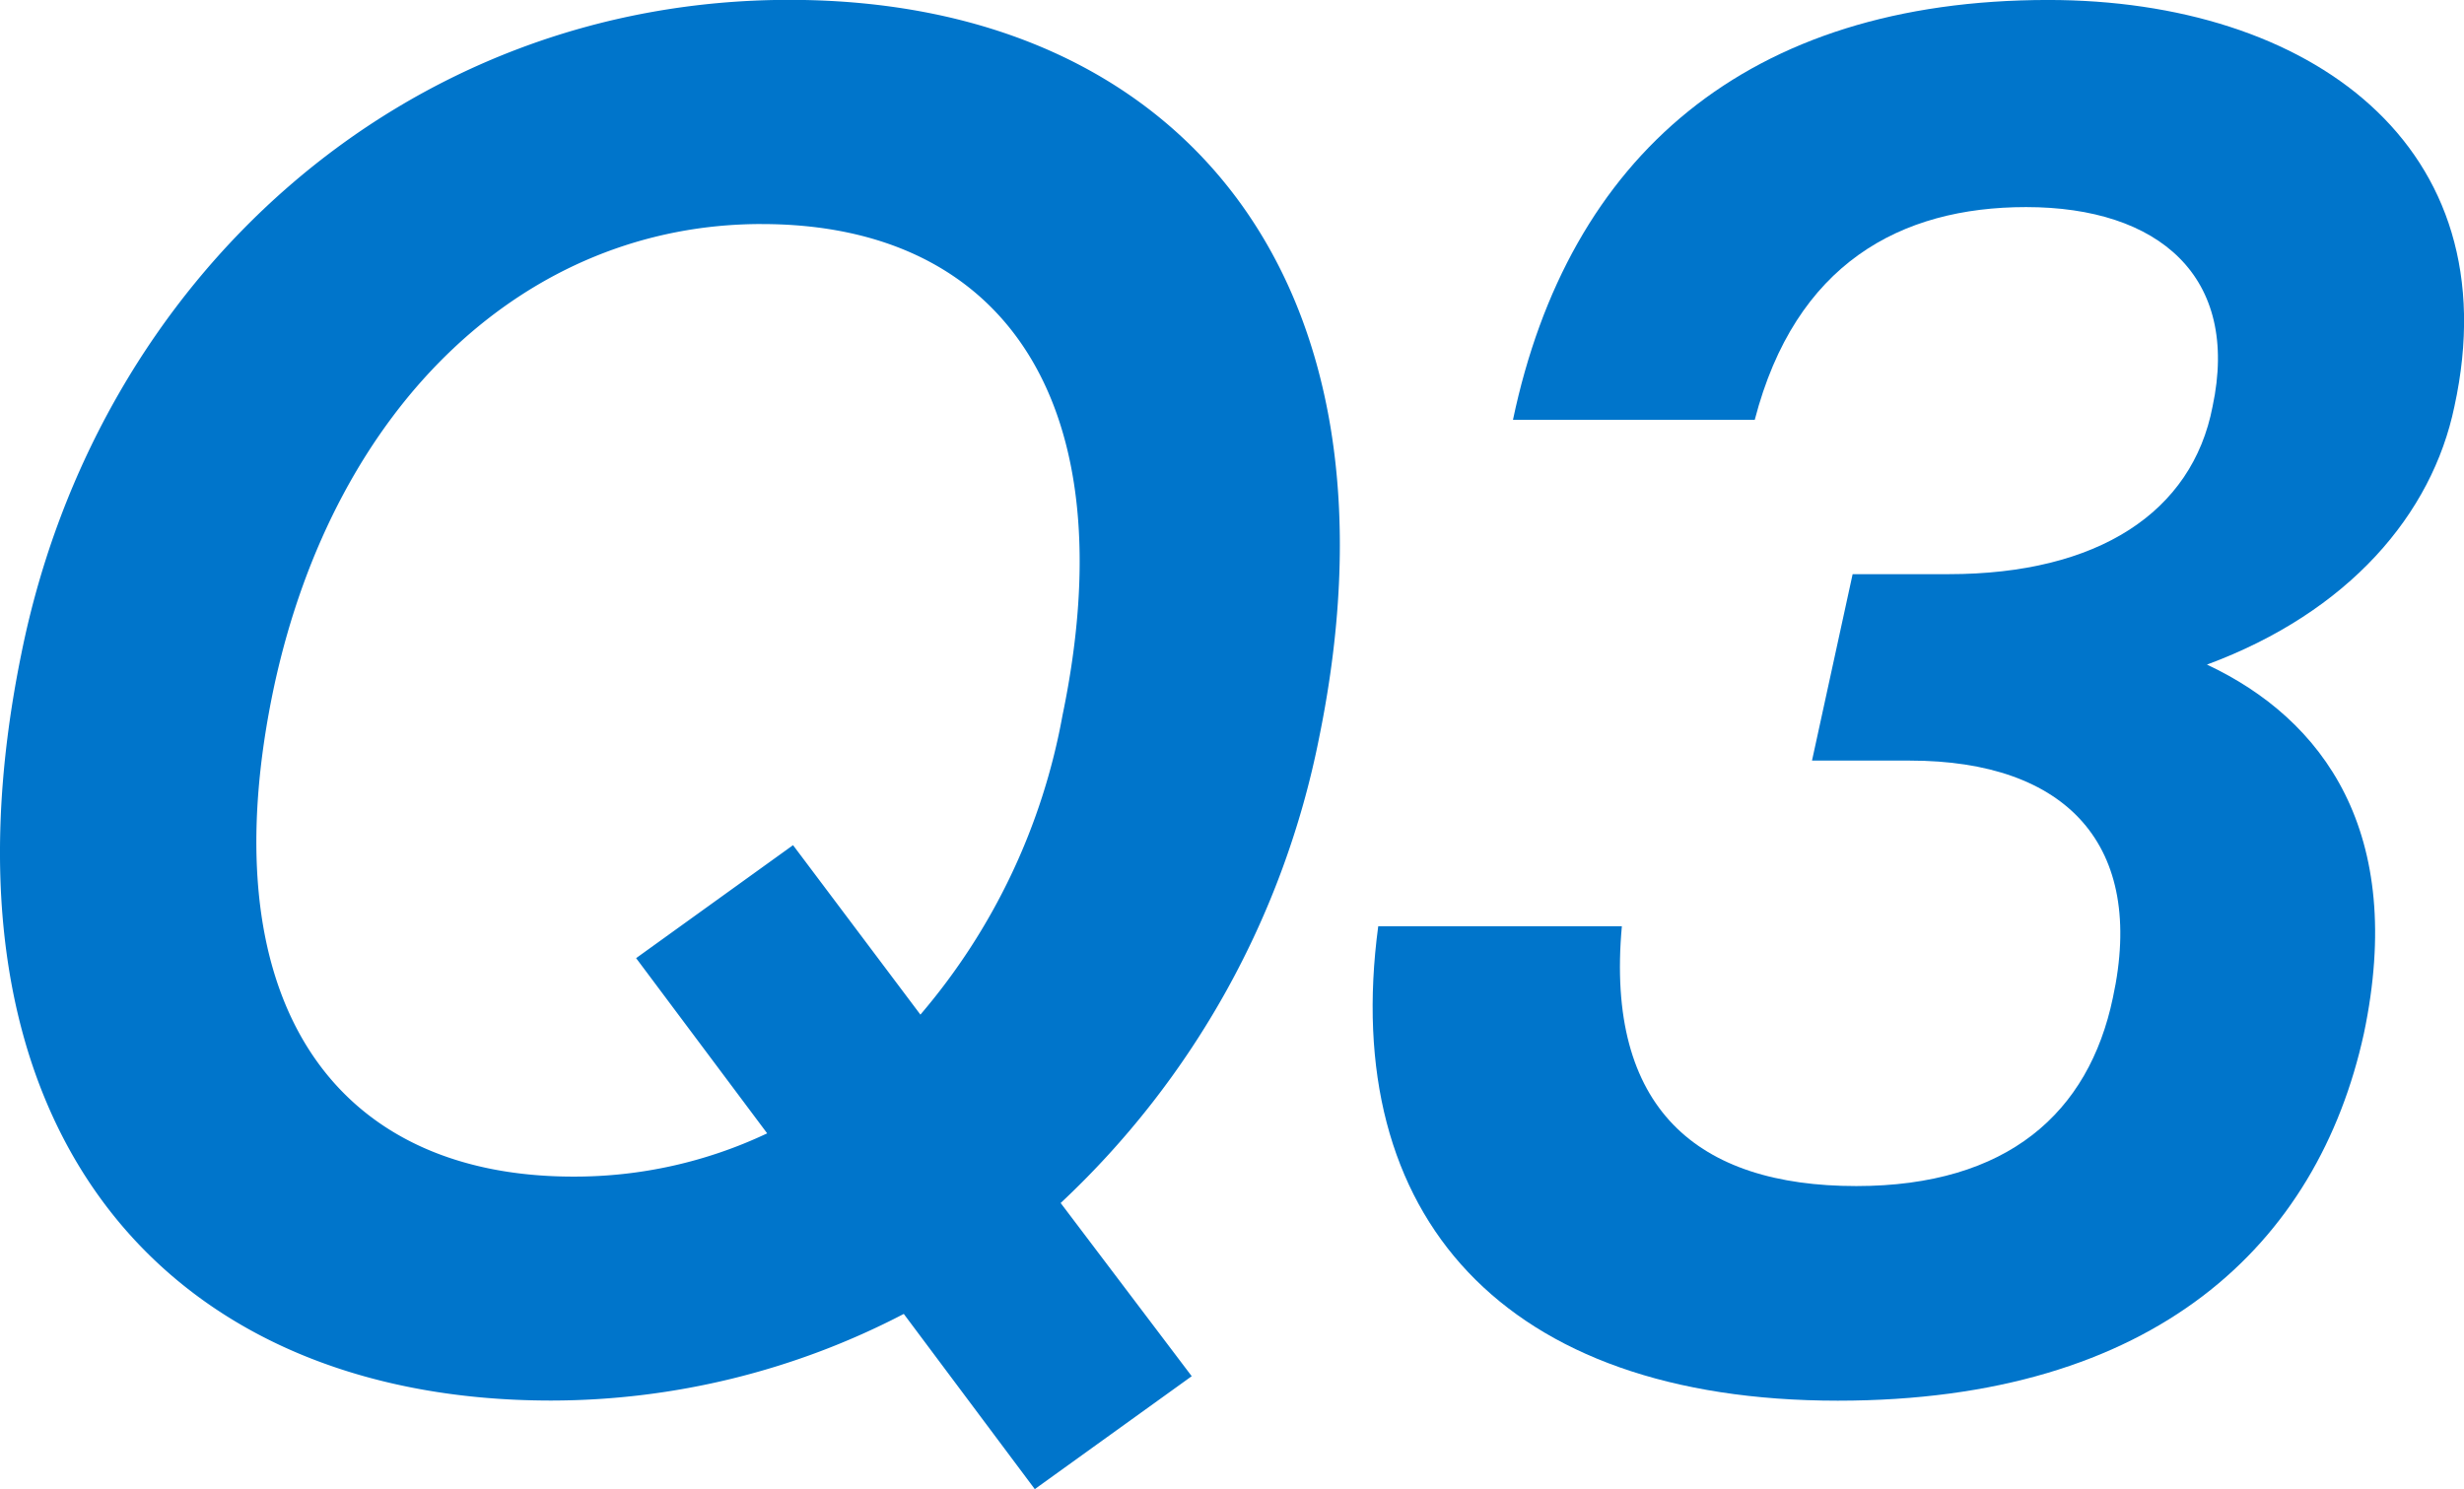
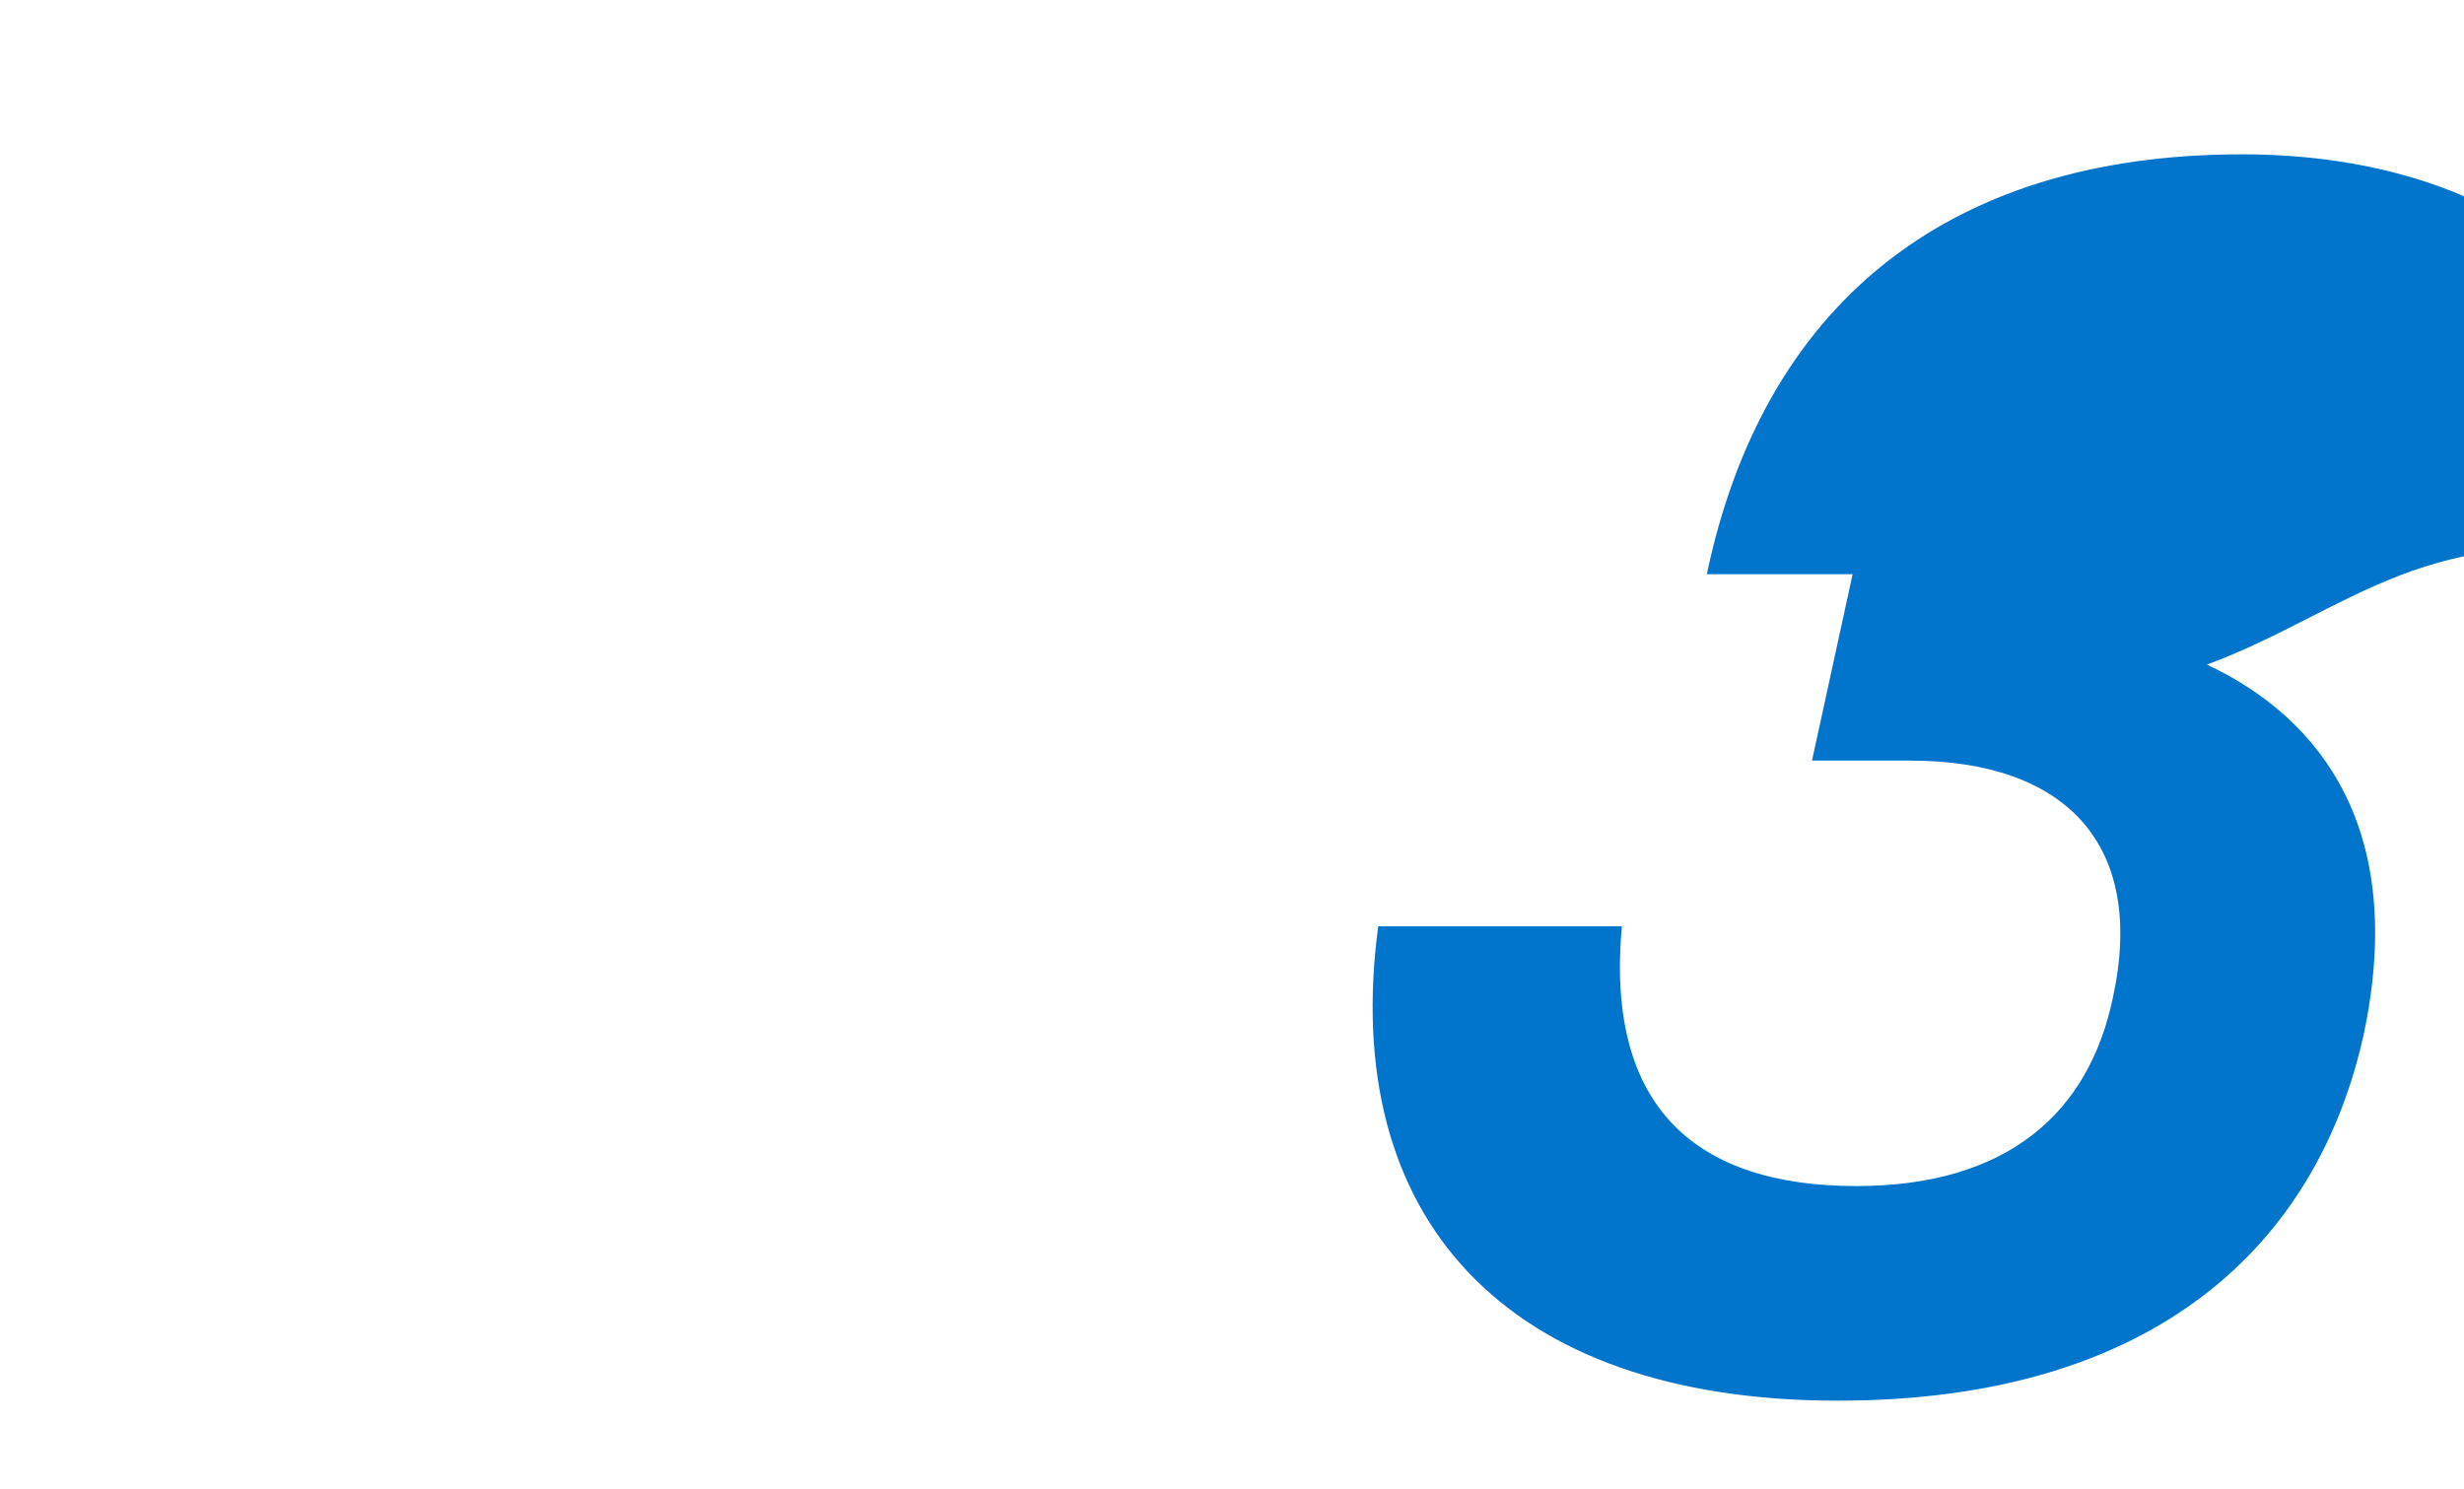
<svg xmlns="http://www.w3.org/2000/svg" width="94.208" height="56.945" viewBox="0 0 94.208 56.945">
  <g id="グループ_6422" data-name="グループ 6422" transform="translate(-143.296 -9223.583)">
-     <path id="パス_19584" data-name="パス 19584" d="M-335.015,10930.5l5.011,6.623-6,4.318-5.009-6.7a29.218,29.218,0,0,1-13.479,3.313c-14.961,0-23.925-10.654-20.255-28.58,2.894-14.326,14.608-24.982,29.358-24.982,14.891,0,23.853,10.656,20.255,28.221A33.206,33.206,0,0,1-335.015,10930.5Zm-11.432-37.436c-9.032,0-16.3,6.91-18.632,17.637-2.541,11.879,2.117,18.789,11.432,18.789a17.2,17.2,0,0,0,7.411-1.654l-5.011-6.7,6-4.32,4.87,6.48a24.259,24.259,0,0,0,5.433-11.447C-332.474,10899.976-337.13,10893.065-346.447,10893.065Z" transform="translate(518.864 -1660.914)" fill="#0075cb" />
-     <path id="パス_19585" data-name="パス 19585" d="M-316.9,10909.911c4.447,2.088,7.621,6.406,6,14.109-1.765,8.063-7.976,14.039-20.114,14.039-12.773,0-19.055-7.055-17.571-18.143h9.315c-.637,6.984,2.892,9.936,8.962,9.936,5.788,0,8.893-2.807,9.811-7.2,1.268-5.832-1.767-9.07-7.764-9.07H-332l1.553-7.129h3.67c5.717,0,9.315-2.375,10.091-6.406,1.059-4.967-2.047-7.631-7.129-7.631-4.8,0-8.821,2.16-10.374,8.135h-9.244c2.117-10.078,8.962-16.055,20.467-16.055,9.95,0,17.712,5.545,15.526,15.551C-308.293,10904.151-311.467,10907.9-316.9,10909.911Z" transform="translate(544.576 -1660.914)" fill="#0075cb" />
+     <path id="パス_19585" data-name="パス 19585" d="M-316.9,10909.911c4.447,2.088,7.621,6.406,6,14.109-1.765,8.063-7.976,14.039-20.114,14.039-12.773,0-19.055-7.055-17.571-18.143h9.315c-.637,6.984,2.892,9.936,8.962,9.936,5.788,0,8.893-2.807,9.811-7.2,1.268-5.832-1.767-9.07-7.764-9.07H-332l1.553-7.129h3.67h-9.244c2.117-10.078,8.962-16.055,20.467-16.055,9.95,0,17.712,5.545,15.526,15.551C-308.293,10904.151-311.467,10907.9-316.9,10909.911Z" transform="translate(544.576 -1660.914)" fill="#0075cb" />
  </g>
</svg>